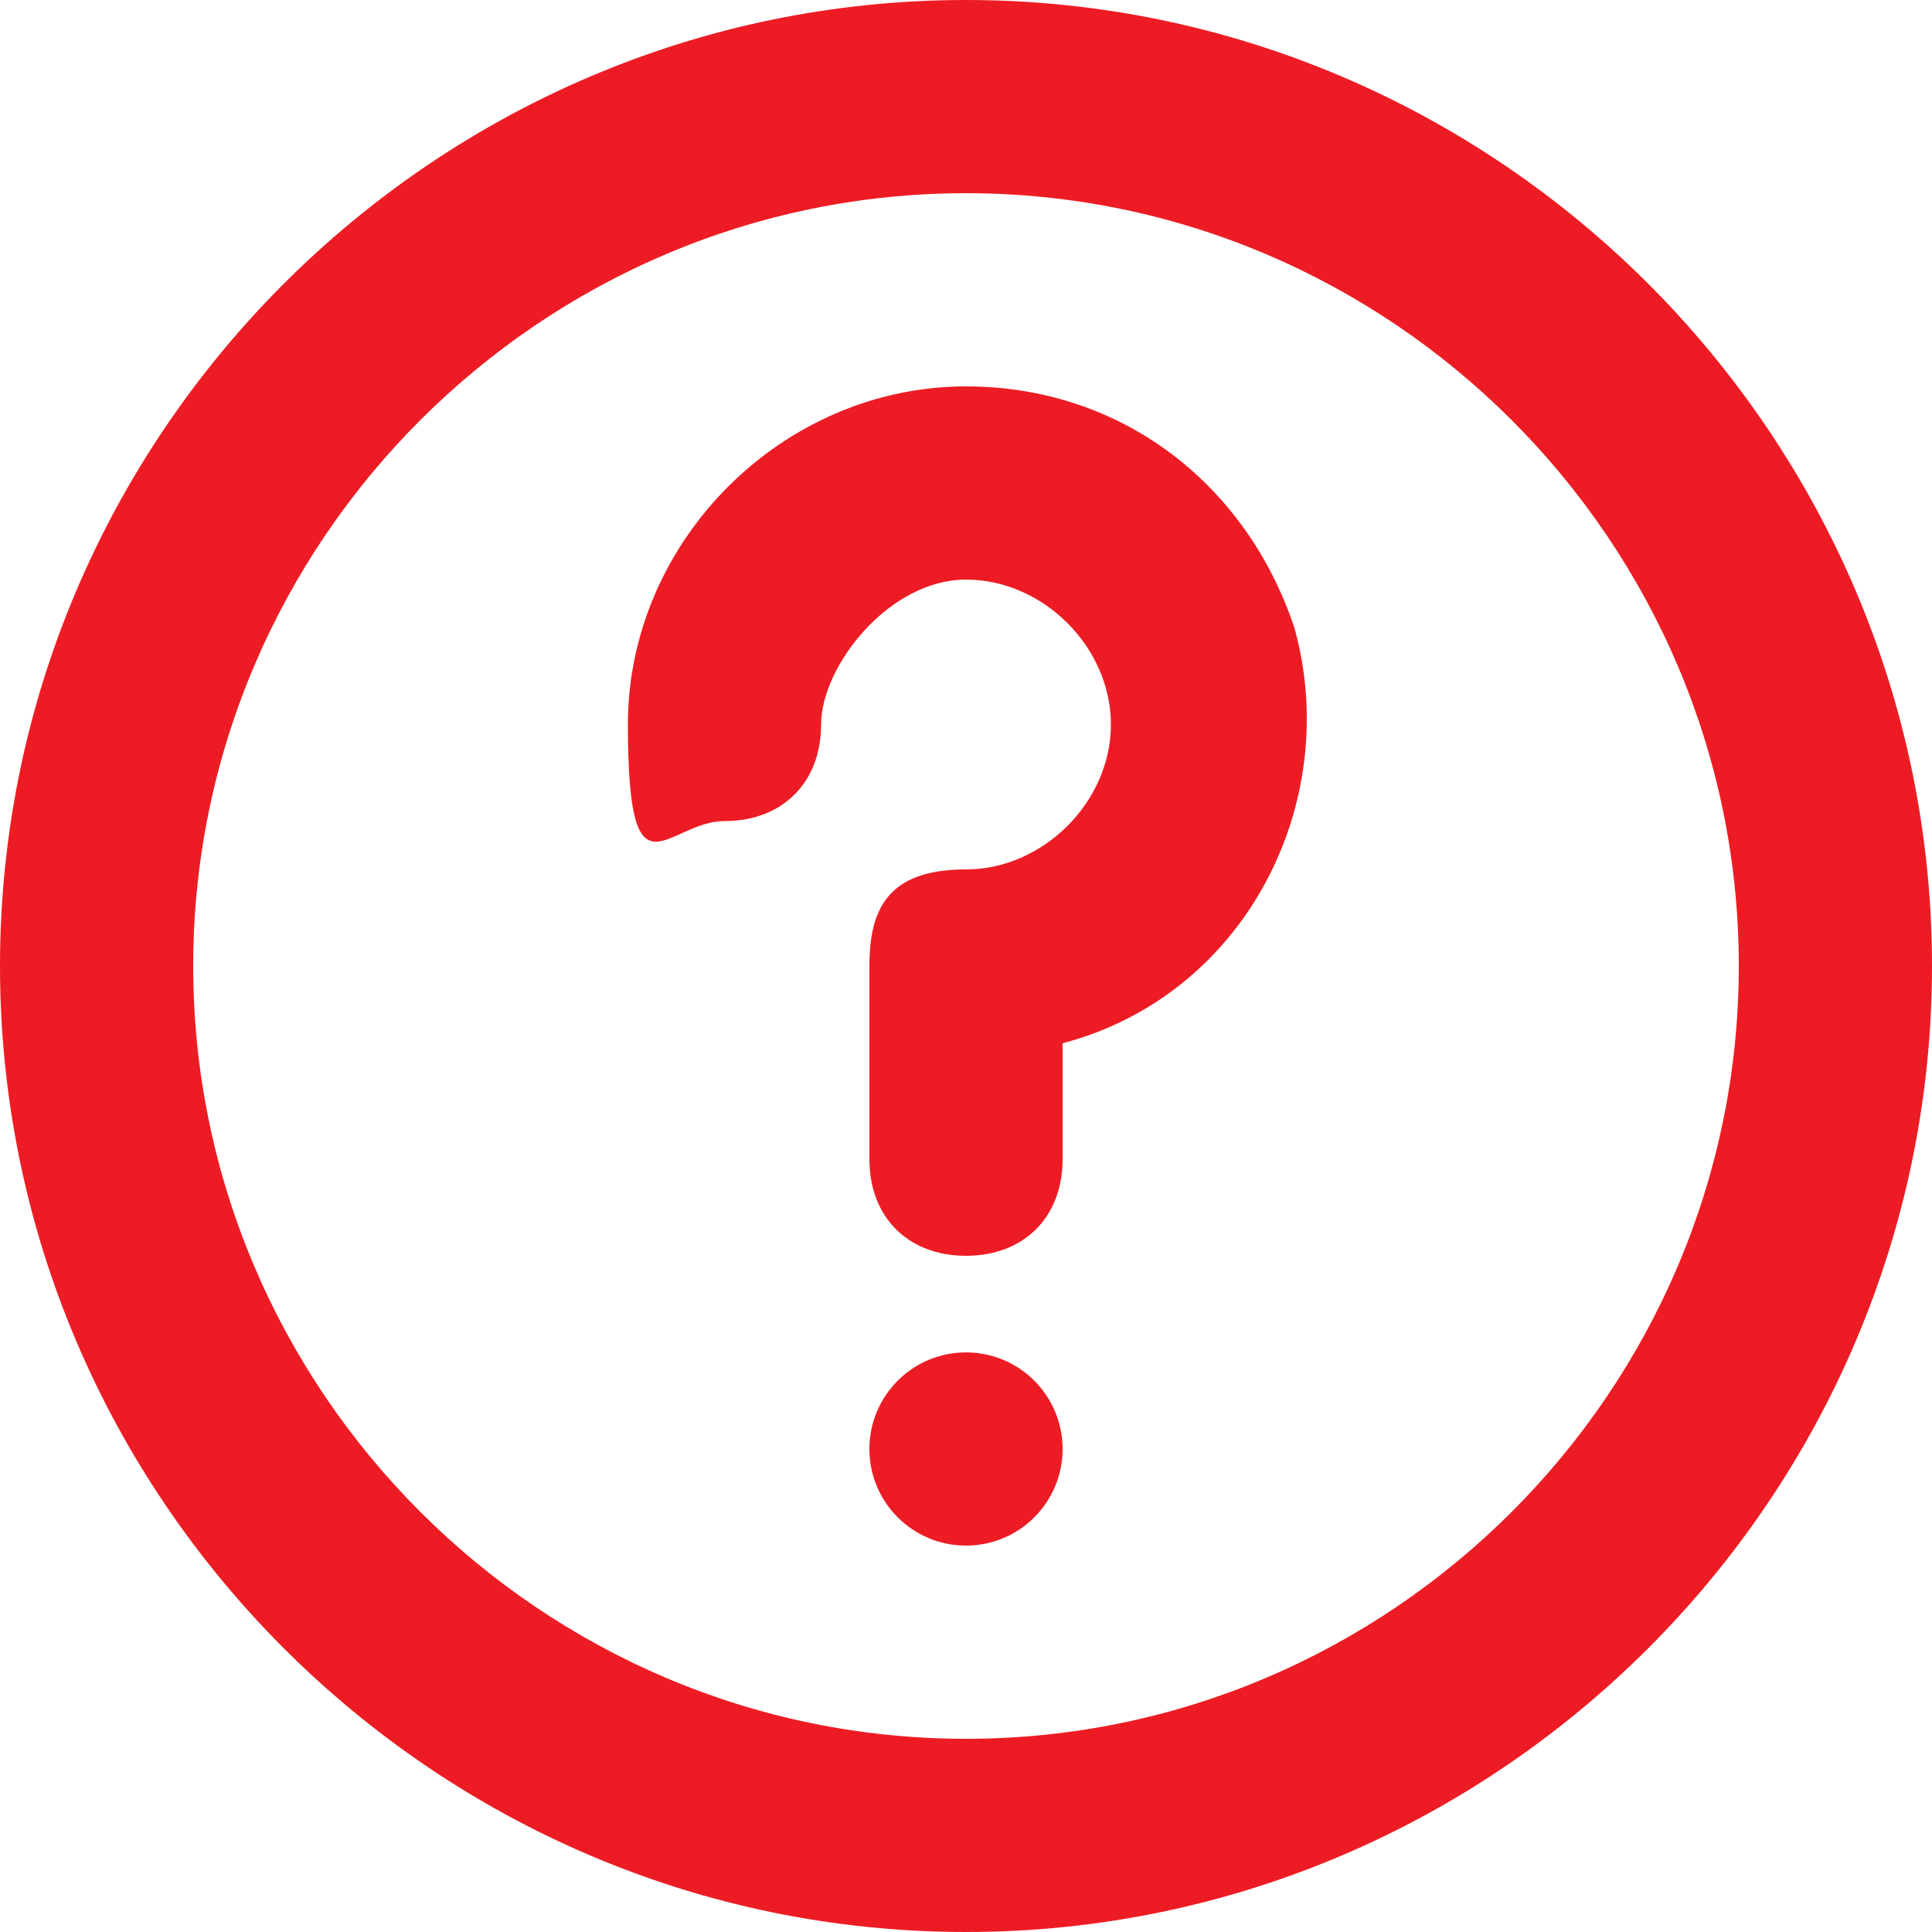
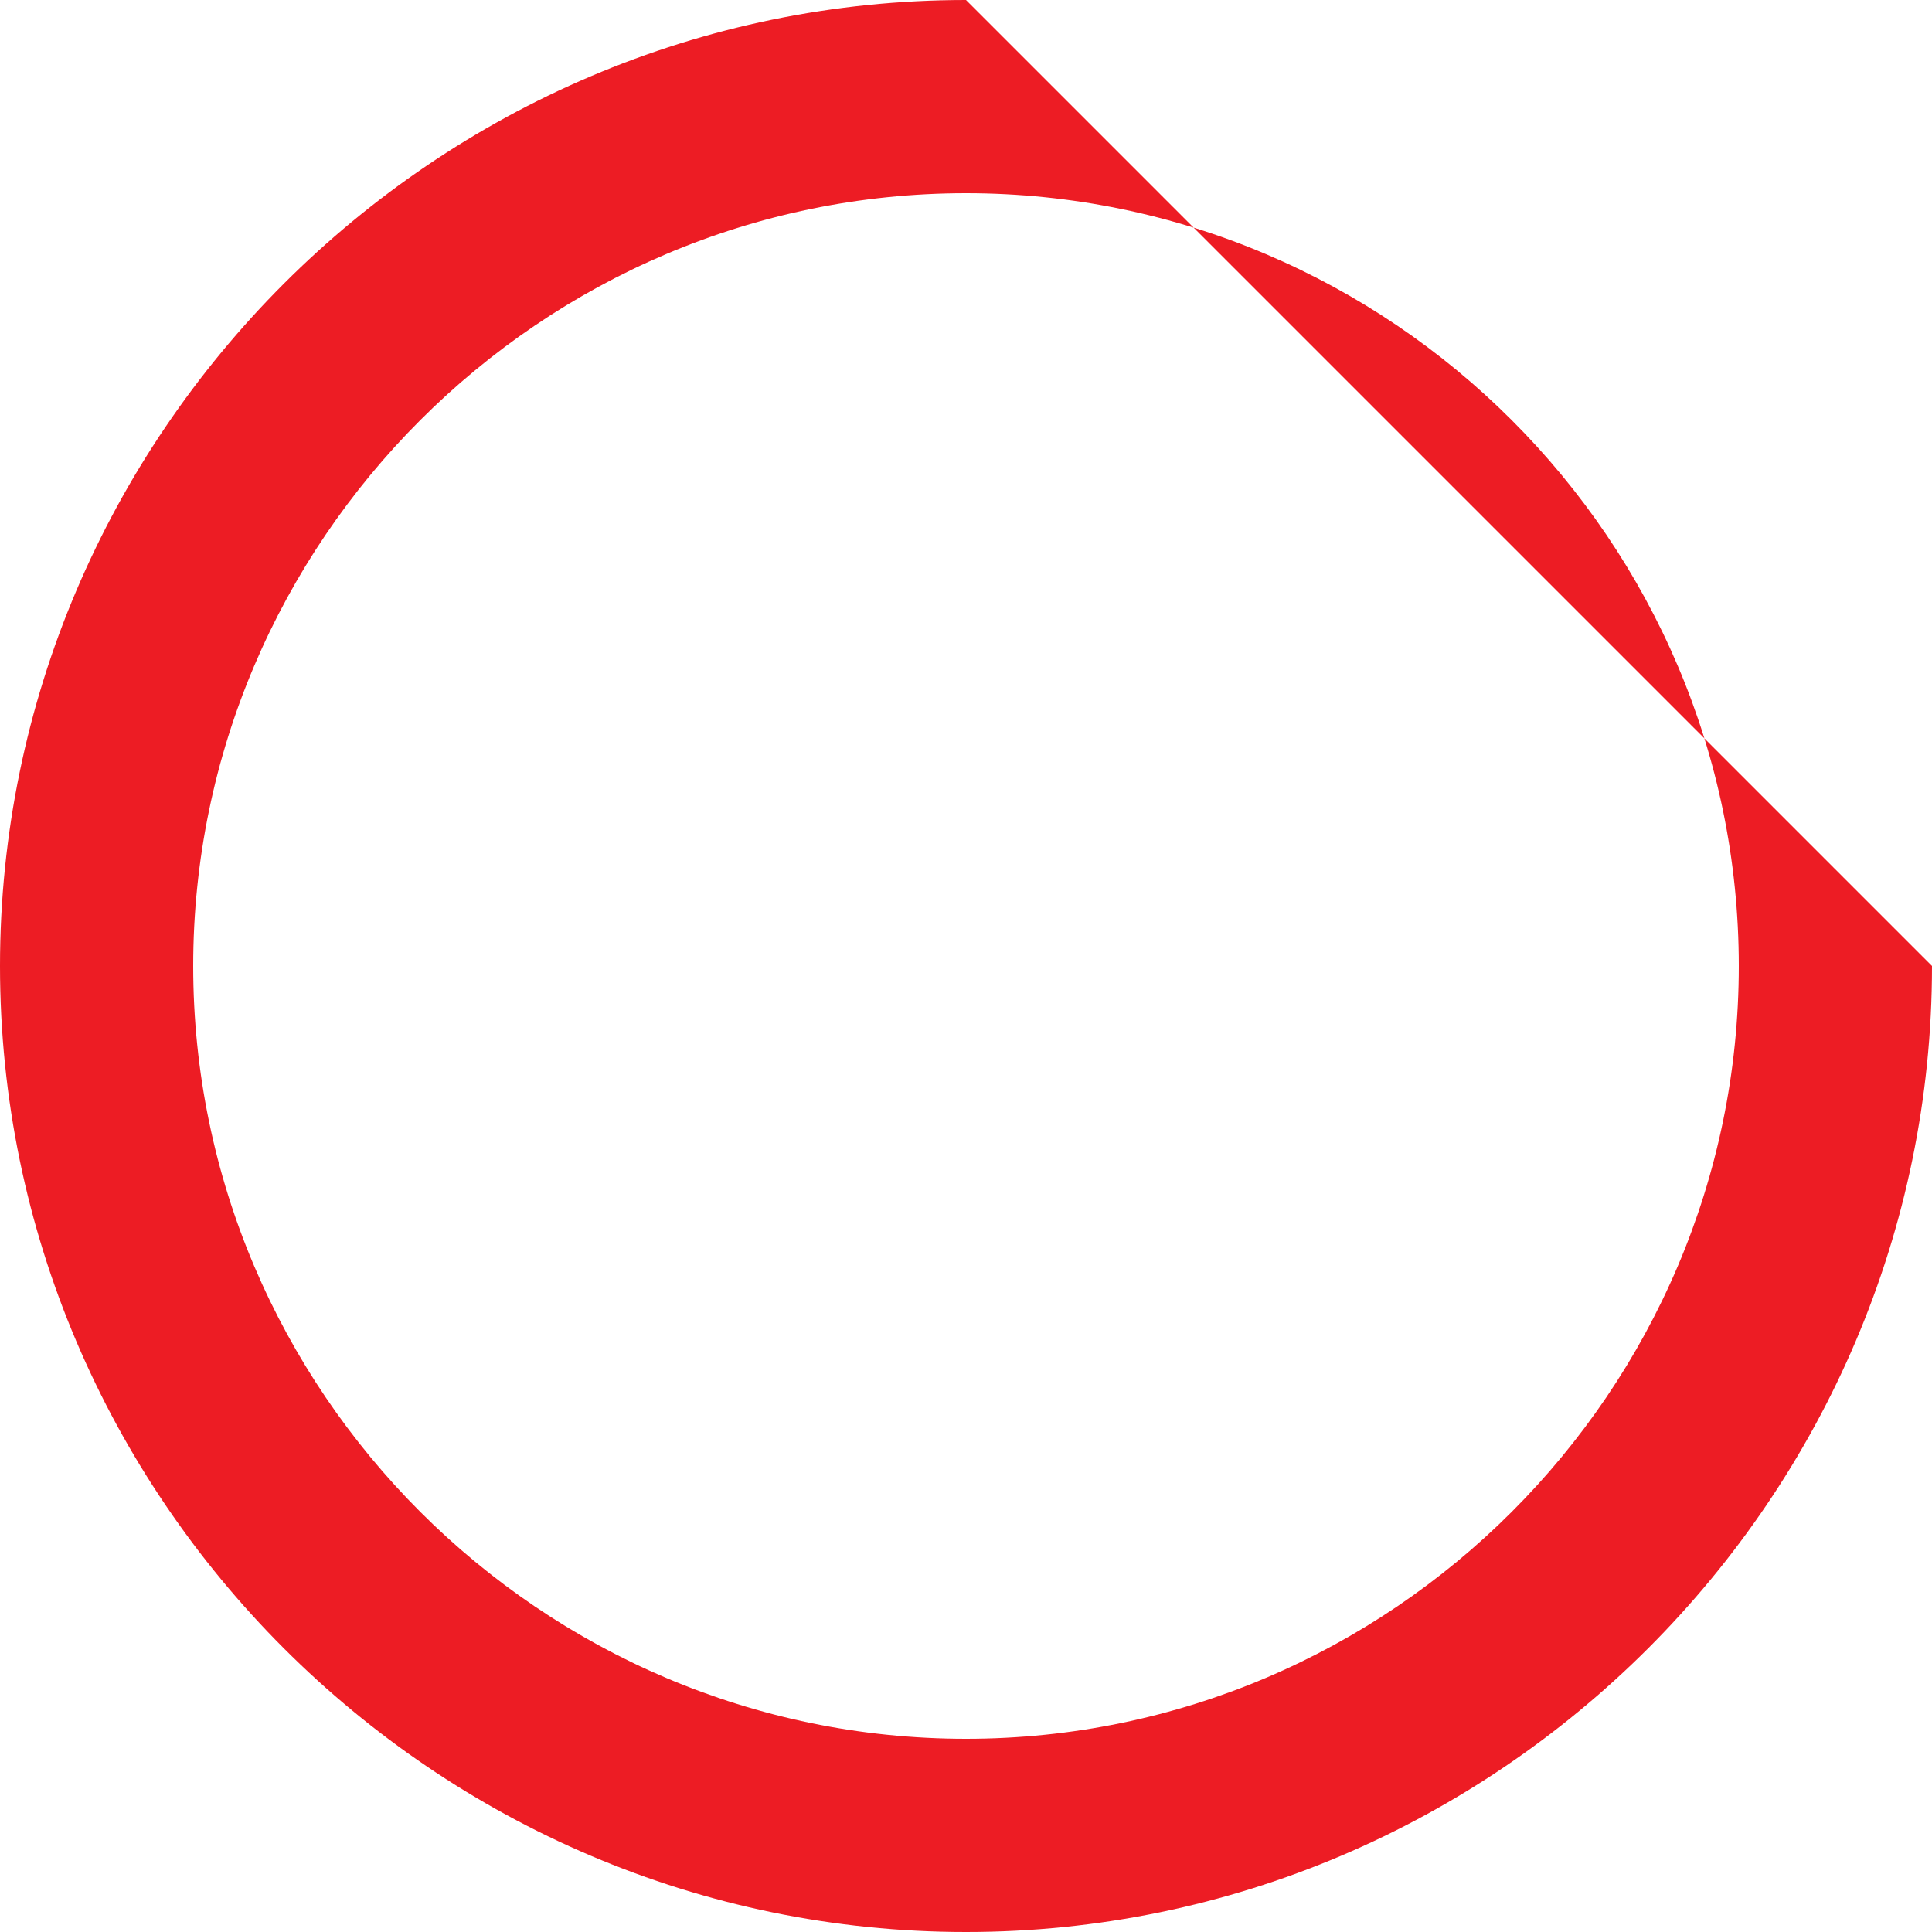
<svg xmlns="http://www.w3.org/2000/svg" viewBox="0 0 100 100">
  <defs>
    <style> .cls-1 { fill: #ed1c24; } </style>
  </defs>
  <g id="Layer_1" data-name="Layer 1" />
  <g id="Layer_2" data-name="Layer 2">
    <g id="Layer_1-2" data-name="Layer 1">
      <g>
-         <path class="cls-1" d="M50,0C22.5,0,0,22.5,0,50s22.5,50,50,50,50-22.5,50-50S77.5,0,50,0Zm0,90c-22,0-40-18-40-40S28,10,50,10s40,18,40,40-18,40-40,40Z" />
-         <path class="cls-1" d="M50,20c-9.5,0-17.5,8-17.5,17.5s2,5,5,5,5-2,5-5,3.5-7.5,7.5-7.5,7.5,3.5,7.5,7.5-3.5,7.5-7.5,7.5-5,2-5,5v10c0,3,2,5,5,5s5-2,5-5v-6c9.5-2.5,14.5-12.5,12-21.5-2.5-7.5-9-12.5-17-12.5Z" />
-         <circle class="cls-1" cx="50" cy="75" r="5" />
+         <path class="cls-1" d="M50,0C22.5,0,0,22.5,0,50s22.5,50,50,50,50-22.5,50-50Zm0,90c-22,0-40-18-40-40S28,10,50,10s40,18,40,40-18,40-40,40Z" />
      </g>
    </g>
  </g>
</svg>